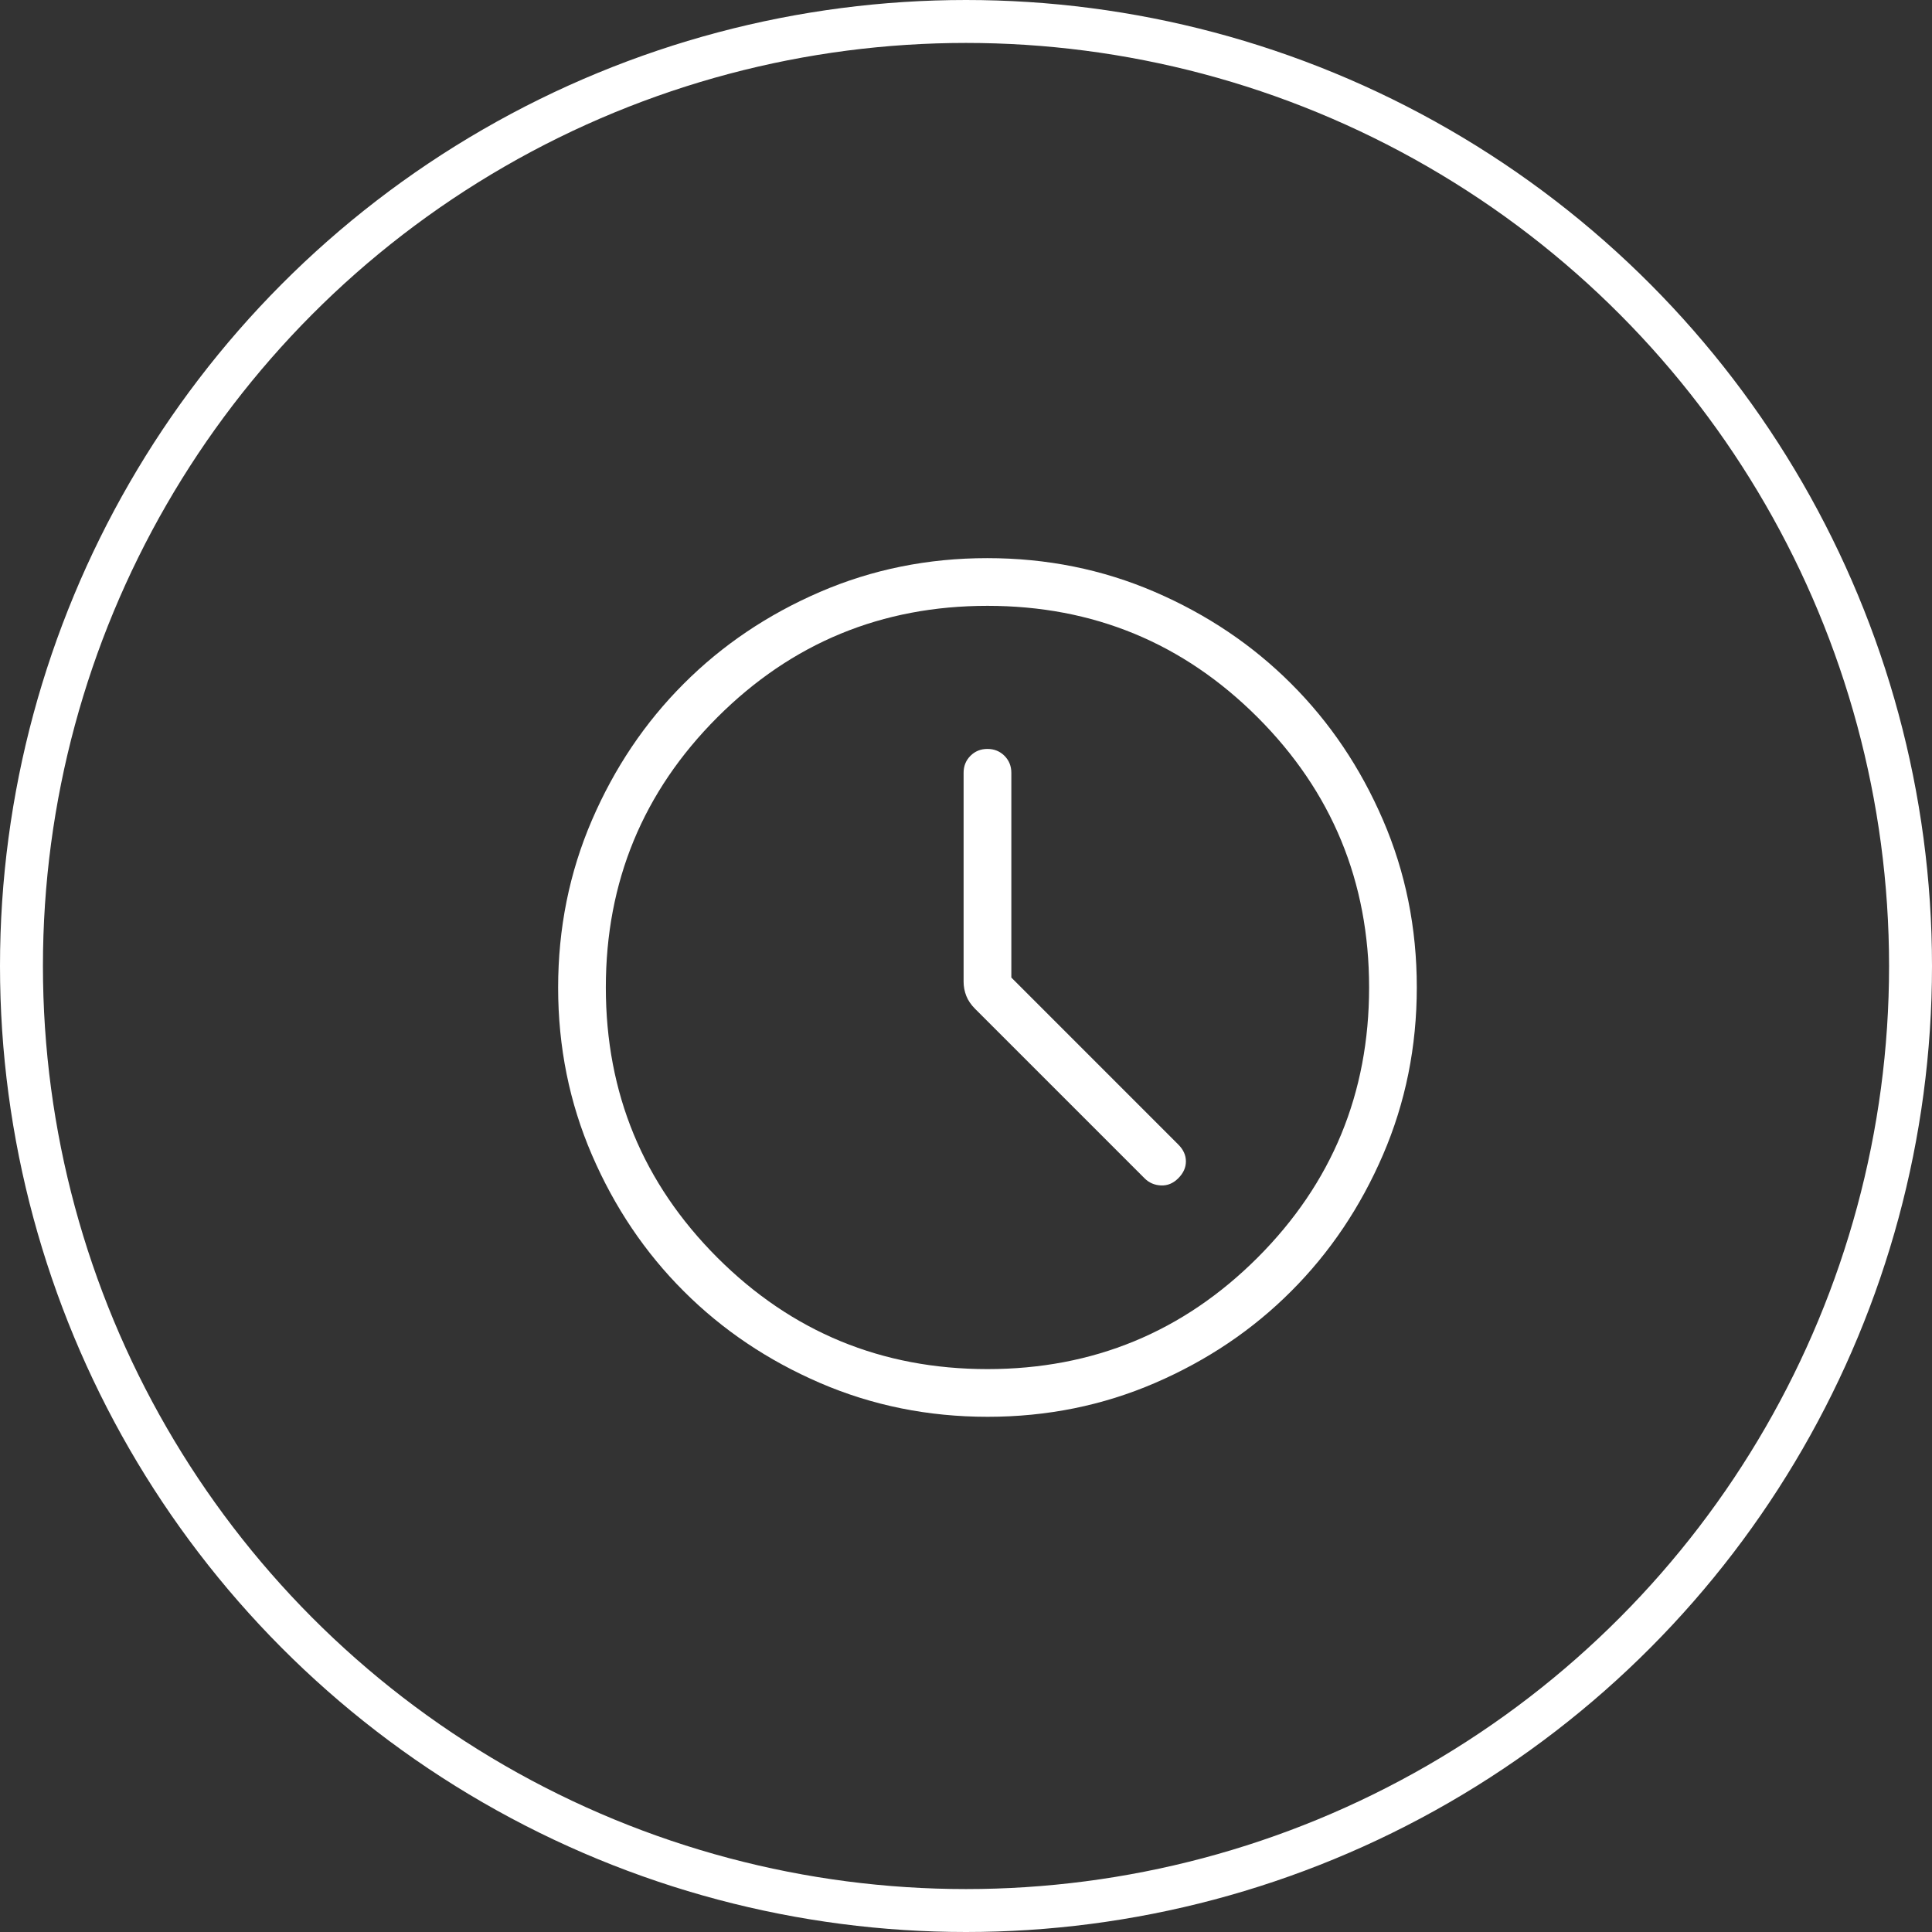
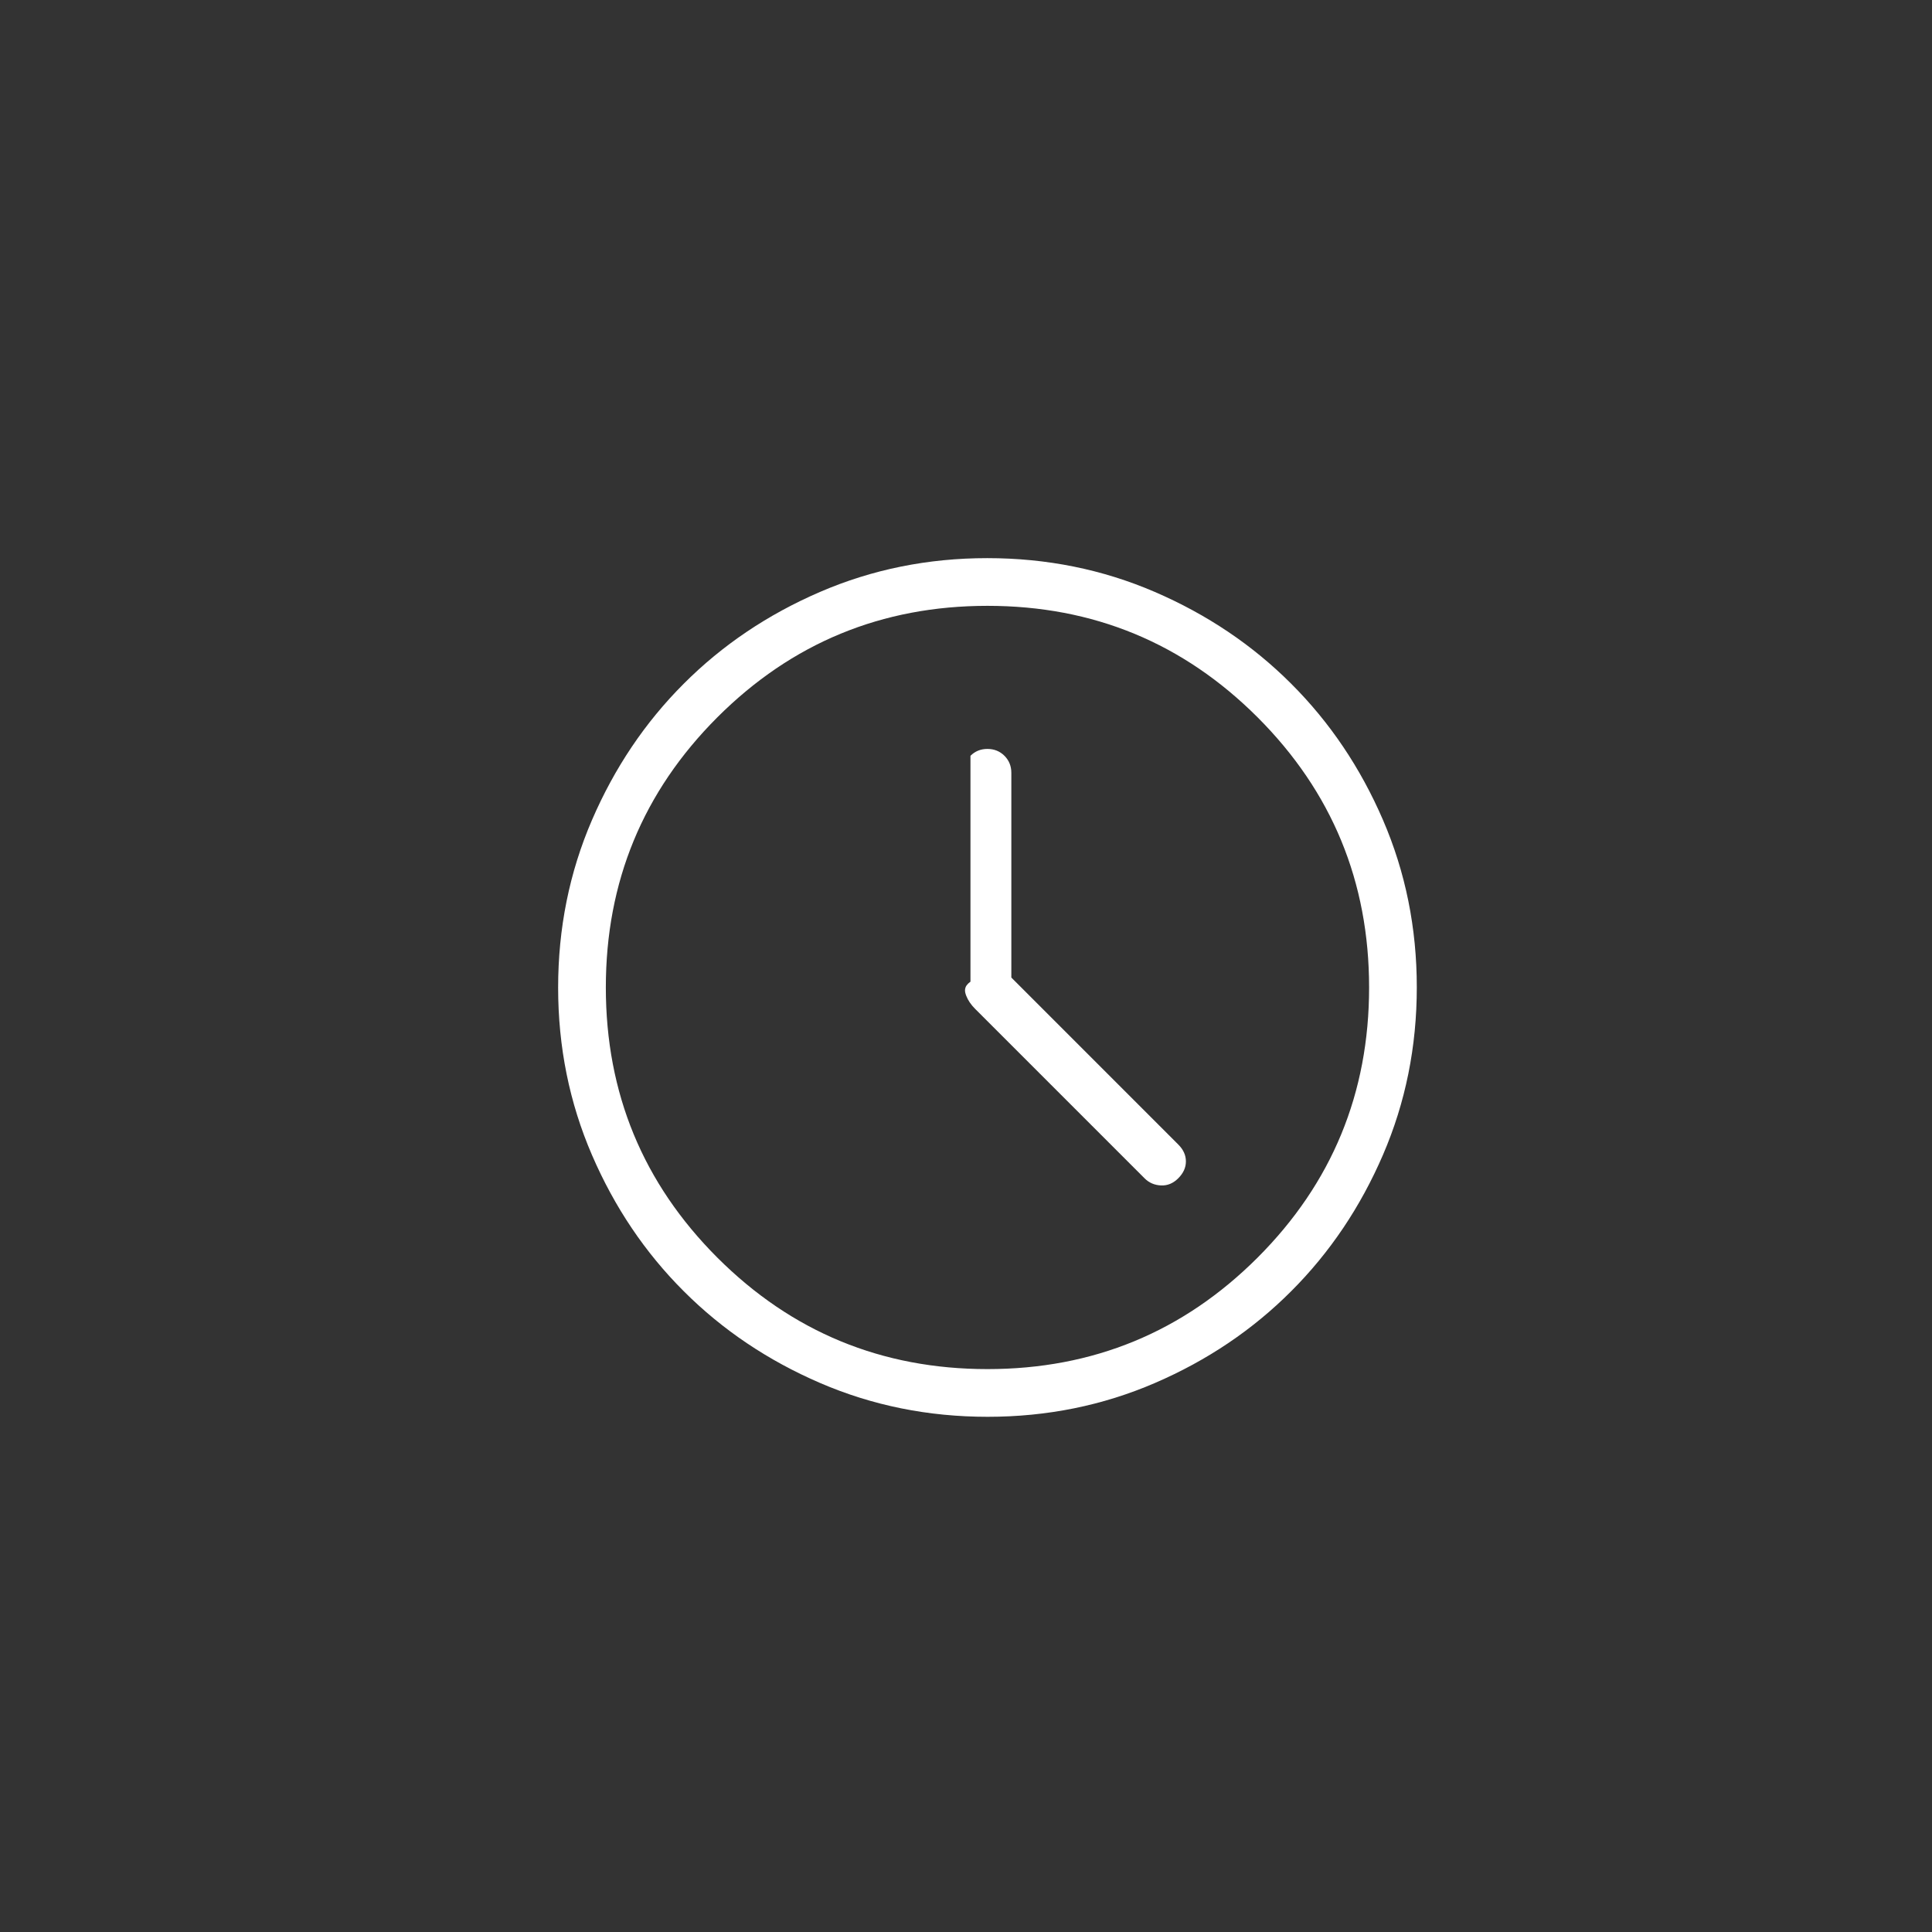
<svg xmlns="http://www.w3.org/2000/svg" width="45" height="45" viewBox="0 0 45 45" fill="none">
  <rect x="0" y="0" width="45" height="45" fill="#333333" stroke="none" />
-   <circle cx="22.5" cy="22.5" r="22" stroke="white" />
-   <path d="M23.556 22.769V18C23.556 17.843 23.502 17.711 23.396 17.604C23.289 17.498 23.157 17.444 22.999 17.444C22.842 17.444 22.71 17.498 22.604 17.604C22.497 17.711 22.444 17.843 22.444 18V22.865C22.444 22.979 22.465 23.089 22.506 23.195C22.548 23.302 22.617 23.403 22.714 23.5L26.658 27.444C26.762 27.549 26.89 27.604 27.041 27.611C27.192 27.618 27.326 27.563 27.444 27.444C27.563 27.326 27.622 27.195 27.622 27.051C27.622 26.907 27.563 26.776 27.444 26.658L23.556 22.769ZM23.004 33C21.621 33 20.321 32.738 19.103 32.213C17.886 31.688 16.827 30.976 15.927 30.076C15.026 29.177 14.313 28.119 13.788 26.902C13.263 25.686 13 24.387 13 23.004C13 21.621 13.262 20.321 13.787 19.103C14.312 17.886 15.024 16.827 15.924 15.927C16.823 15.026 17.881 14.313 19.098 13.788C20.314 13.263 21.613 13 22.996 13C24.379 13 25.679 13.262 26.897 13.787C28.114 14.312 29.173 15.024 30.073 15.924C30.974 16.823 31.687 17.881 32.212 19.098C32.737 20.314 33 21.613 33 22.996C33 24.379 32.738 25.679 32.213 26.897C31.688 28.114 30.976 29.173 30.076 30.073C29.177 30.974 28.119 31.687 26.902 32.212C25.686 32.737 24.387 33 23.004 33ZM23 31.889C25.463 31.889 27.56 31.023 29.292 29.292C31.023 27.56 31.889 25.463 31.889 23C31.889 20.537 31.023 18.44 29.292 16.708C27.56 14.977 25.463 14.111 23 14.111C20.537 14.111 18.44 14.977 16.708 16.708C14.977 18.44 14.111 20.537 14.111 23C14.111 25.463 14.977 27.56 16.708 29.292C18.44 31.023 20.537 31.889 23 31.889Z" fill="white" />
+   <path d="M23.556 22.769V18C23.556 17.843 23.502 17.711 23.396 17.604C23.289 17.498 23.157 17.444 22.999 17.444C22.842 17.444 22.71 17.498 22.604 17.604V22.865C22.444 22.979 22.465 23.089 22.506 23.195C22.548 23.302 22.617 23.403 22.714 23.5L26.658 27.444C26.762 27.549 26.89 27.604 27.041 27.611C27.192 27.618 27.326 27.563 27.444 27.444C27.563 27.326 27.622 27.195 27.622 27.051C27.622 26.907 27.563 26.776 27.444 26.658L23.556 22.769ZM23.004 33C21.621 33 20.321 32.738 19.103 32.213C17.886 31.688 16.827 30.976 15.927 30.076C15.026 29.177 14.313 28.119 13.788 26.902C13.263 25.686 13 24.387 13 23.004C13 21.621 13.262 20.321 13.787 19.103C14.312 17.886 15.024 16.827 15.924 15.927C16.823 15.026 17.881 14.313 19.098 13.788C20.314 13.263 21.613 13 22.996 13C24.379 13 25.679 13.262 26.897 13.787C28.114 14.312 29.173 15.024 30.073 15.924C30.974 16.823 31.687 17.881 32.212 19.098C32.737 20.314 33 21.613 33 22.996C33 24.379 32.738 25.679 32.213 26.897C31.688 28.114 30.976 29.173 30.076 30.073C29.177 30.974 28.119 31.687 26.902 32.212C25.686 32.737 24.387 33 23.004 33ZM23 31.889C25.463 31.889 27.56 31.023 29.292 29.292C31.023 27.56 31.889 25.463 31.889 23C31.889 20.537 31.023 18.44 29.292 16.708C27.56 14.977 25.463 14.111 23 14.111C20.537 14.111 18.44 14.977 16.708 16.708C14.977 18.44 14.111 20.537 14.111 23C14.111 25.463 14.977 27.56 16.708 29.292C18.44 31.023 20.537 31.889 23 31.889Z" fill="white" />
</svg>